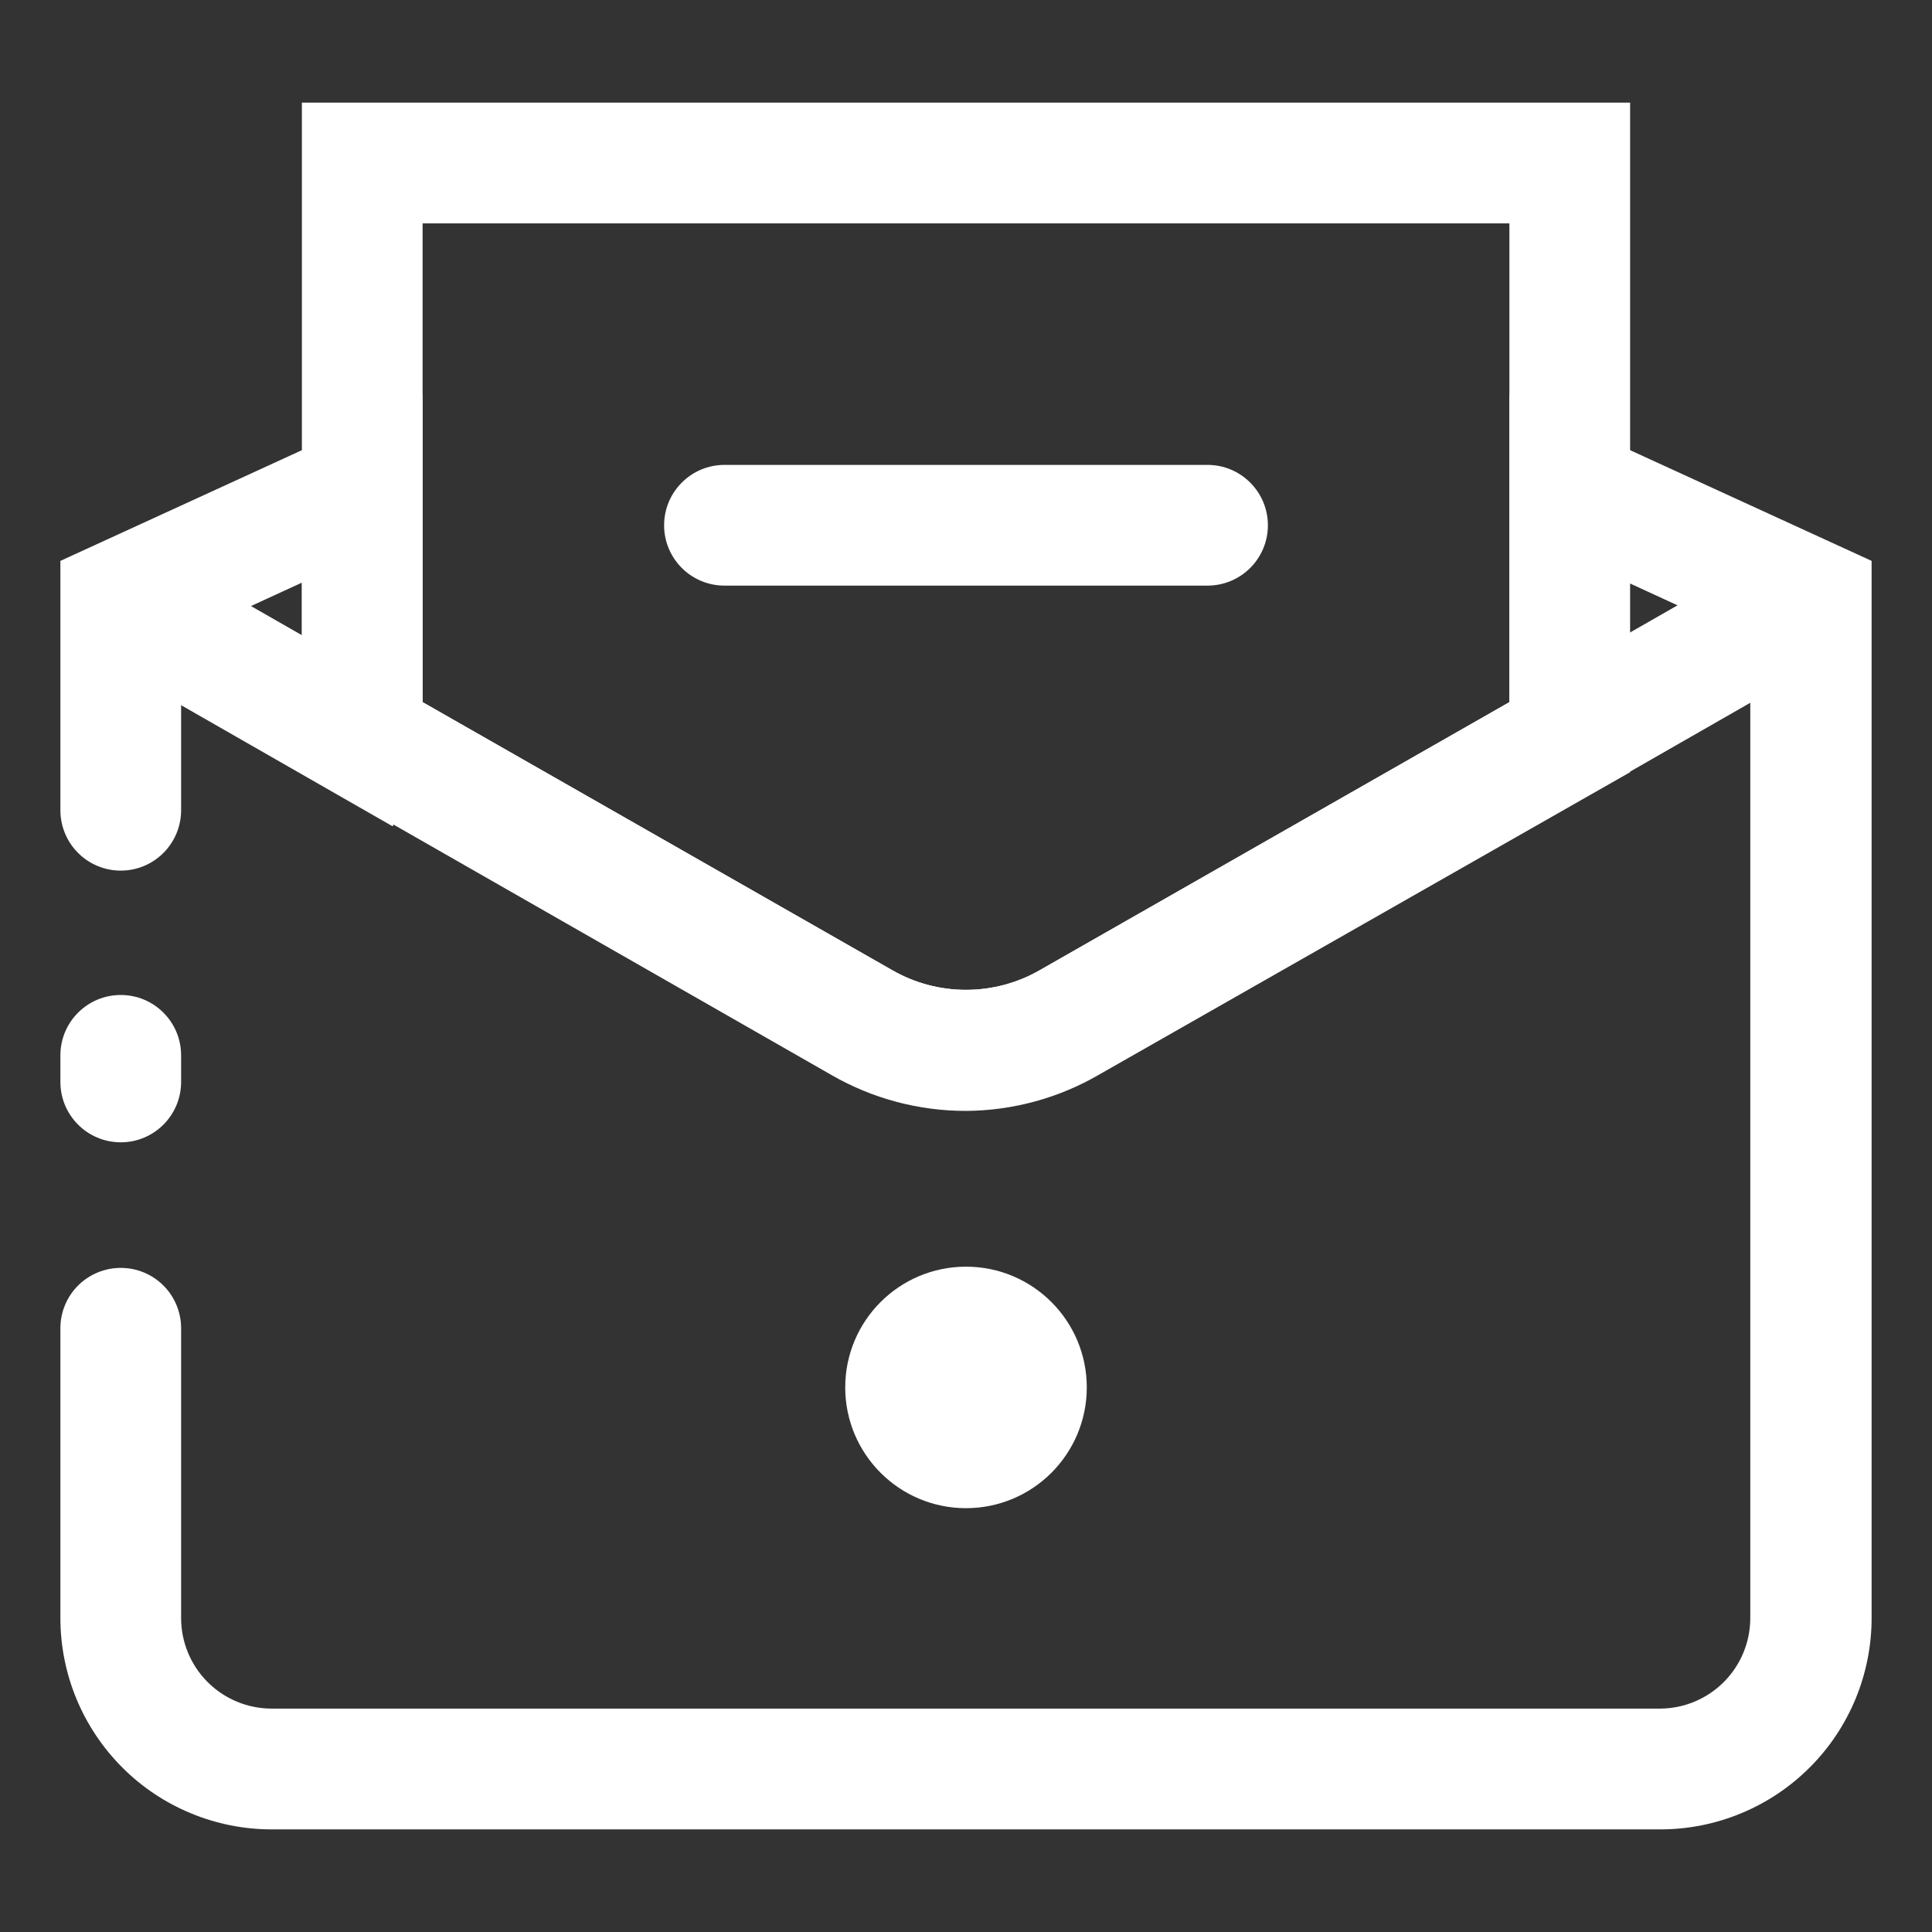
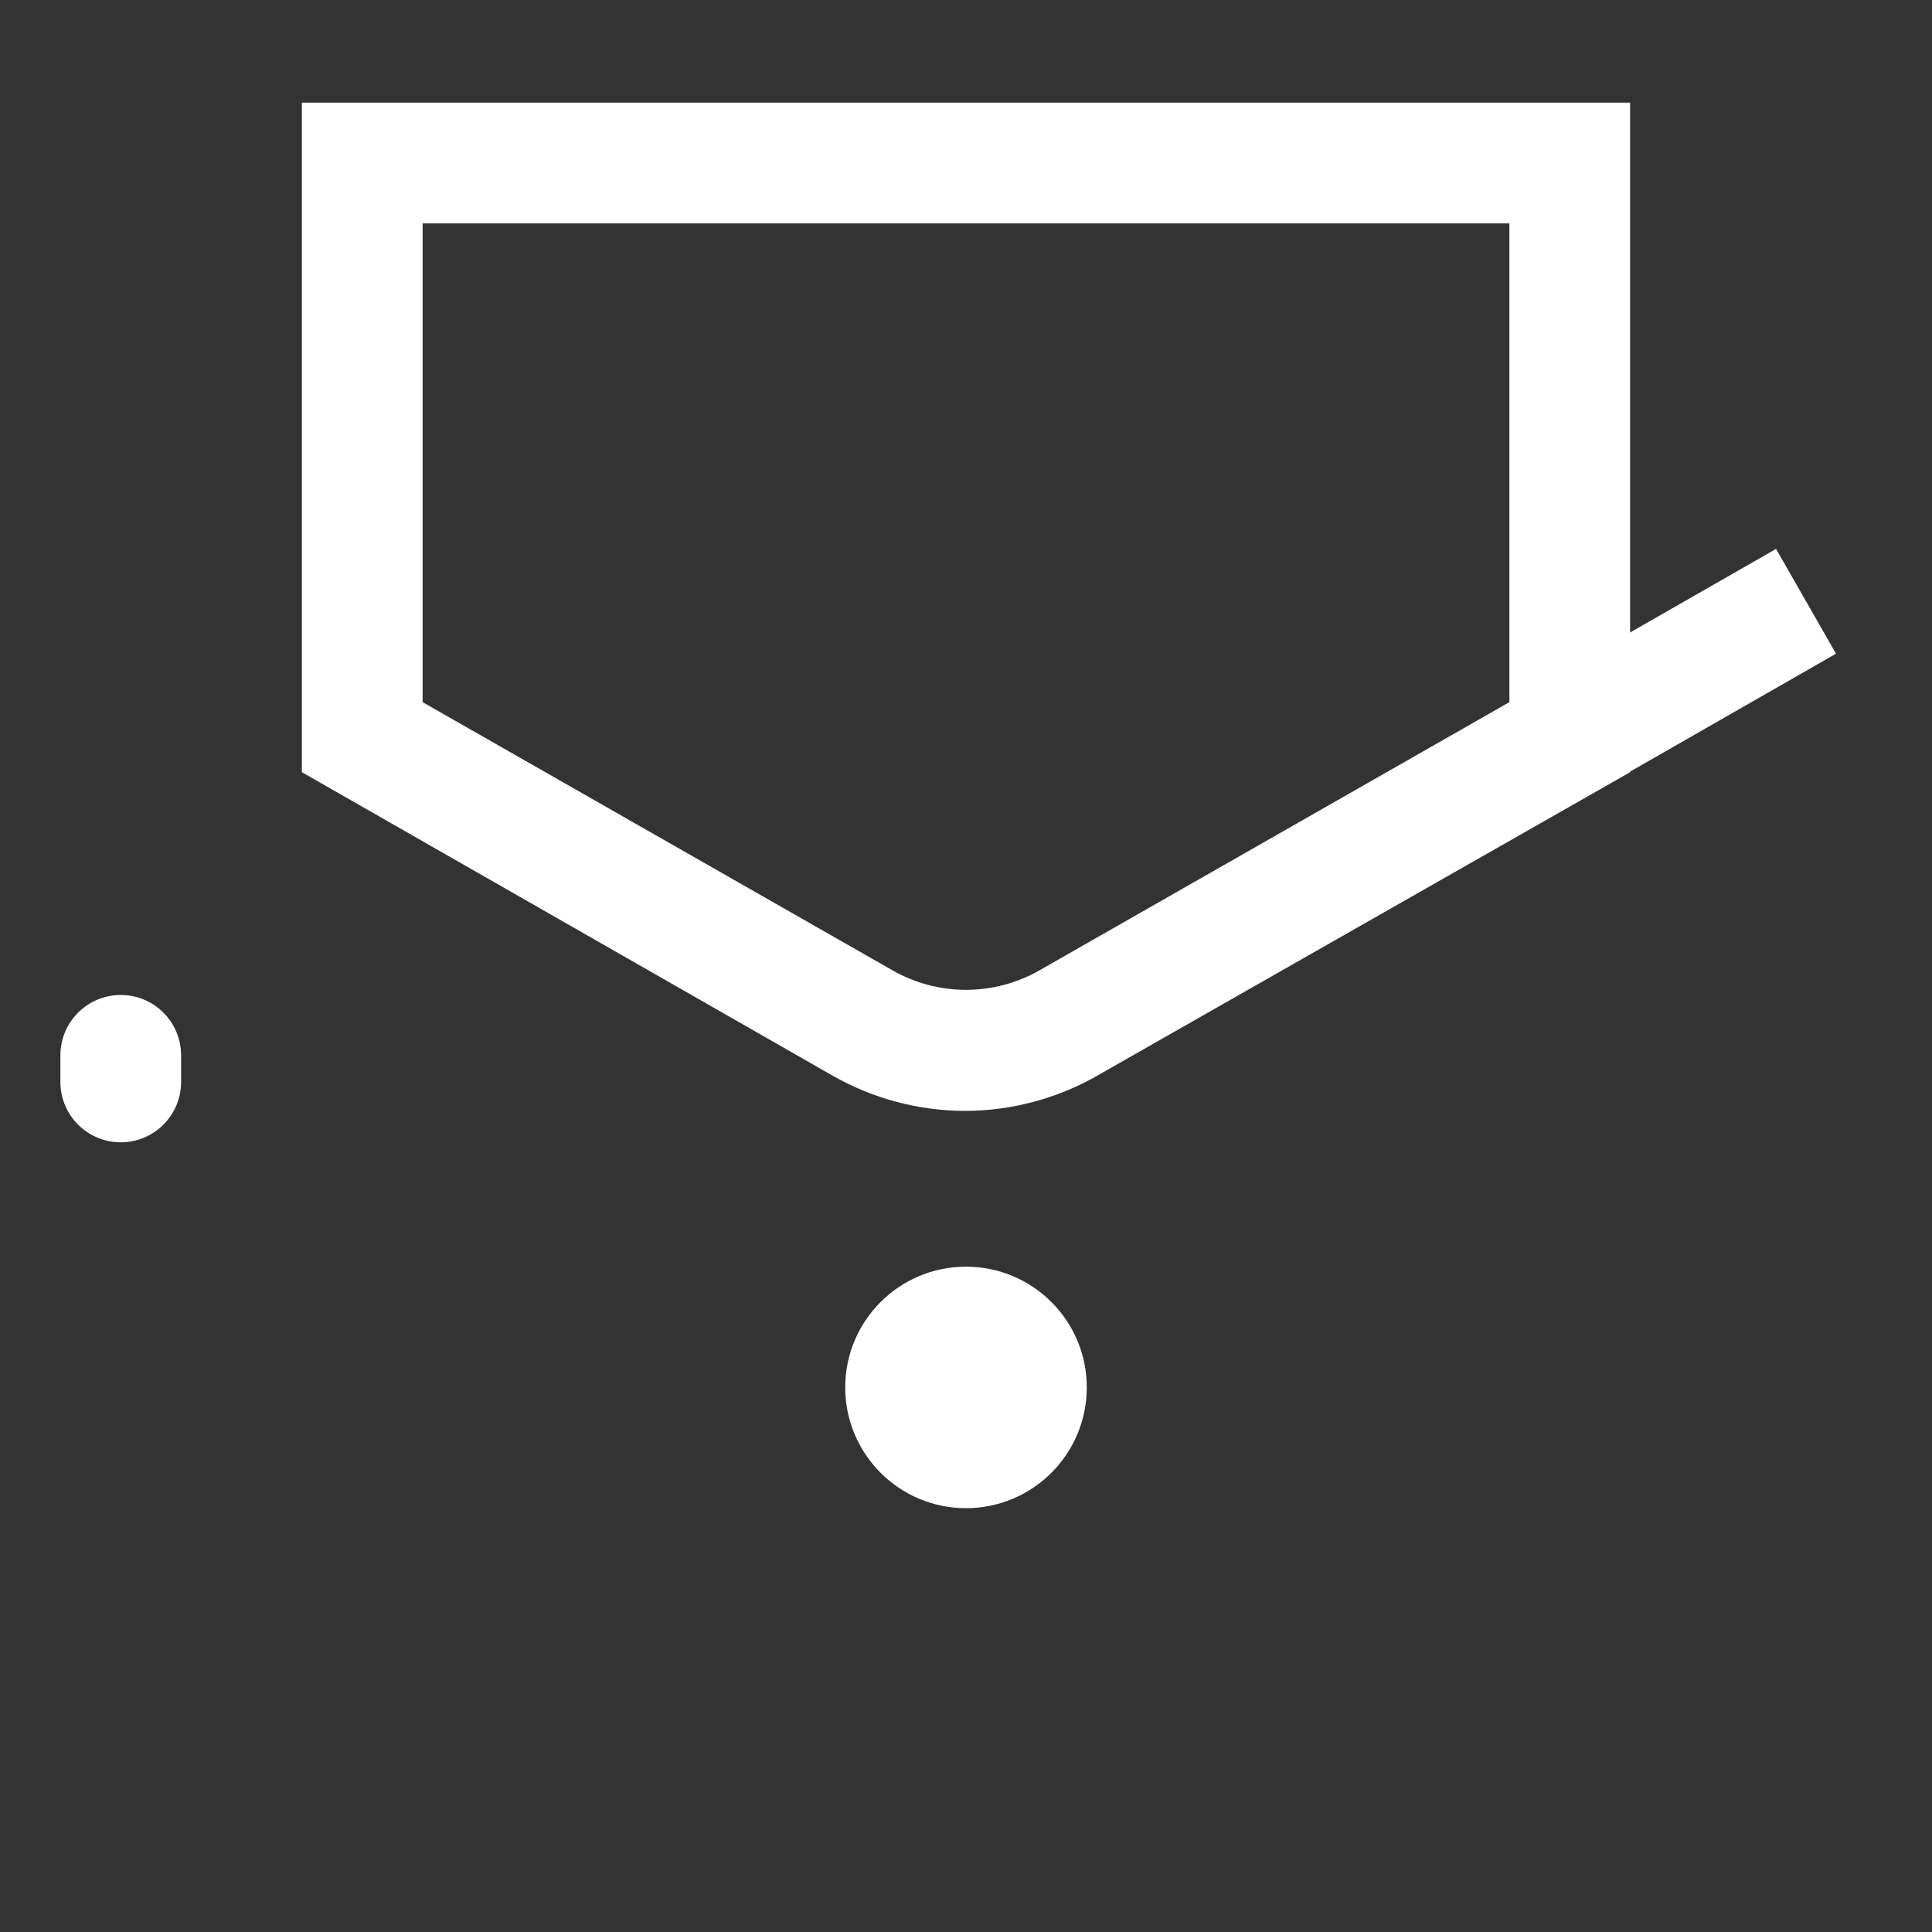
<svg xmlns="http://www.w3.org/2000/svg" width="35" height="35" viewBox="0 0 35 35" fill="none">
  <rect x="0" y="0" width="35" height="35" fill="#333333" stroke="none" />
  <path d="M27.799 12.449L32.175 9.944L33.261 11.842L28.886 14.348L27.799 12.449Z" fill="white" />
-   <path d="M2.736 12.463L3.823 10.565L8.199 13.07L7.112 14.969L2.736 12.463Z" fill="white" />
  <path d="M17.5 27.322C18.708 27.322 19.688 26.343 19.688 25.134C19.688 23.926 18.708 22.947 17.5 22.947C16.292 22.947 15.312 23.926 15.312 25.134C15.312 26.343 16.292 27.322 17.5 27.322Z" fill="white" />
  <path d="M17.5 20.125C16.648 20.126 15.811 19.904 15.072 19.48L5.469 13.989V1.859H29.531V13.989L19.928 19.458C19.192 19.89 18.354 20.12 17.5 20.125ZM7.656 12.72L16.166 17.577C16.572 17.81 17.032 17.932 17.5 17.932C17.968 17.932 18.428 17.81 18.834 17.577L27.344 12.72V4.047H7.656V12.72Z" fill="white" />
-   <path d="M21.875 8.422H13.125C12.521 8.422 12.031 8.912 12.031 9.516C12.031 10.12 12.521 10.609 13.125 10.609H21.875C22.479 10.609 22.969 10.12 22.969 9.516C22.969 8.912 22.479 8.422 21.875 8.422Z" fill="white" />
  <path d="M3.281 19.119C3.281 18.515 2.792 18.025 2.188 18.025C1.583 18.025 1.094 18.515 1.094 19.119V19.6C1.094 20.204 1.583 20.694 2.188 20.694C2.792 20.694 3.281 20.204 3.281 19.6V19.119Z" fill="white" />
-   <path d="M27.344 7.153V12.72L18.834 17.577C18.428 17.81 17.968 17.932 17.5 17.932C17.032 17.932 16.572 17.81 16.166 17.577L7.656 12.72V7.153L1.094 10.161V14.678C1.094 14.968 1.209 15.246 1.414 15.451C1.619 15.657 1.897 15.772 2.188 15.772C2.478 15.772 2.756 15.657 2.961 15.451C3.166 15.246 3.281 14.968 3.281 14.678V11.561L5.469 10.555V13.978L15.072 19.447C15.809 19.869 16.645 20.091 17.494 20.091C18.344 20.091 19.18 19.869 19.917 19.447L29.52 13.978V10.566L31.708 11.572V29.312C31.708 29.748 31.535 30.165 31.227 30.473C30.92 30.78 30.502 30.953 30.067 30.953H4.922C4.487 30.953 4.069 30.78 3.762 30.473C3.454 30.165 3.281 29.748 3.281 29.312V24.062C3.281 23.772 3.166 23.494 2.961 23.289C2.756 23.084 2.478 22.969 2.188 22.969C1.897 22.969 1.619 23.084 1.414 23.289C1.209 23.494 1.094 23.772 1.094 24.062V29.312C1.094 29.815 1.193 30.313 1.385 30.777C1.578 31.242 1.86 31.664 2.215 32.019C2.57 32.375 2.992 32.657 3.457 32.849C3.921 33.042 4.419 33.141 4.922 33.141H30.078C30.581 33.141 31.079 33.042 31.543 32.849C32.008 32.657 32.429 32.375 32.785 32.019C33.141 31.664 33.422 31.242 33.615 30.777C33.807 30.313 33.906 29.815 33.906 29.312V10.161L27.344 7.153Z" fill="white" />
</svg>